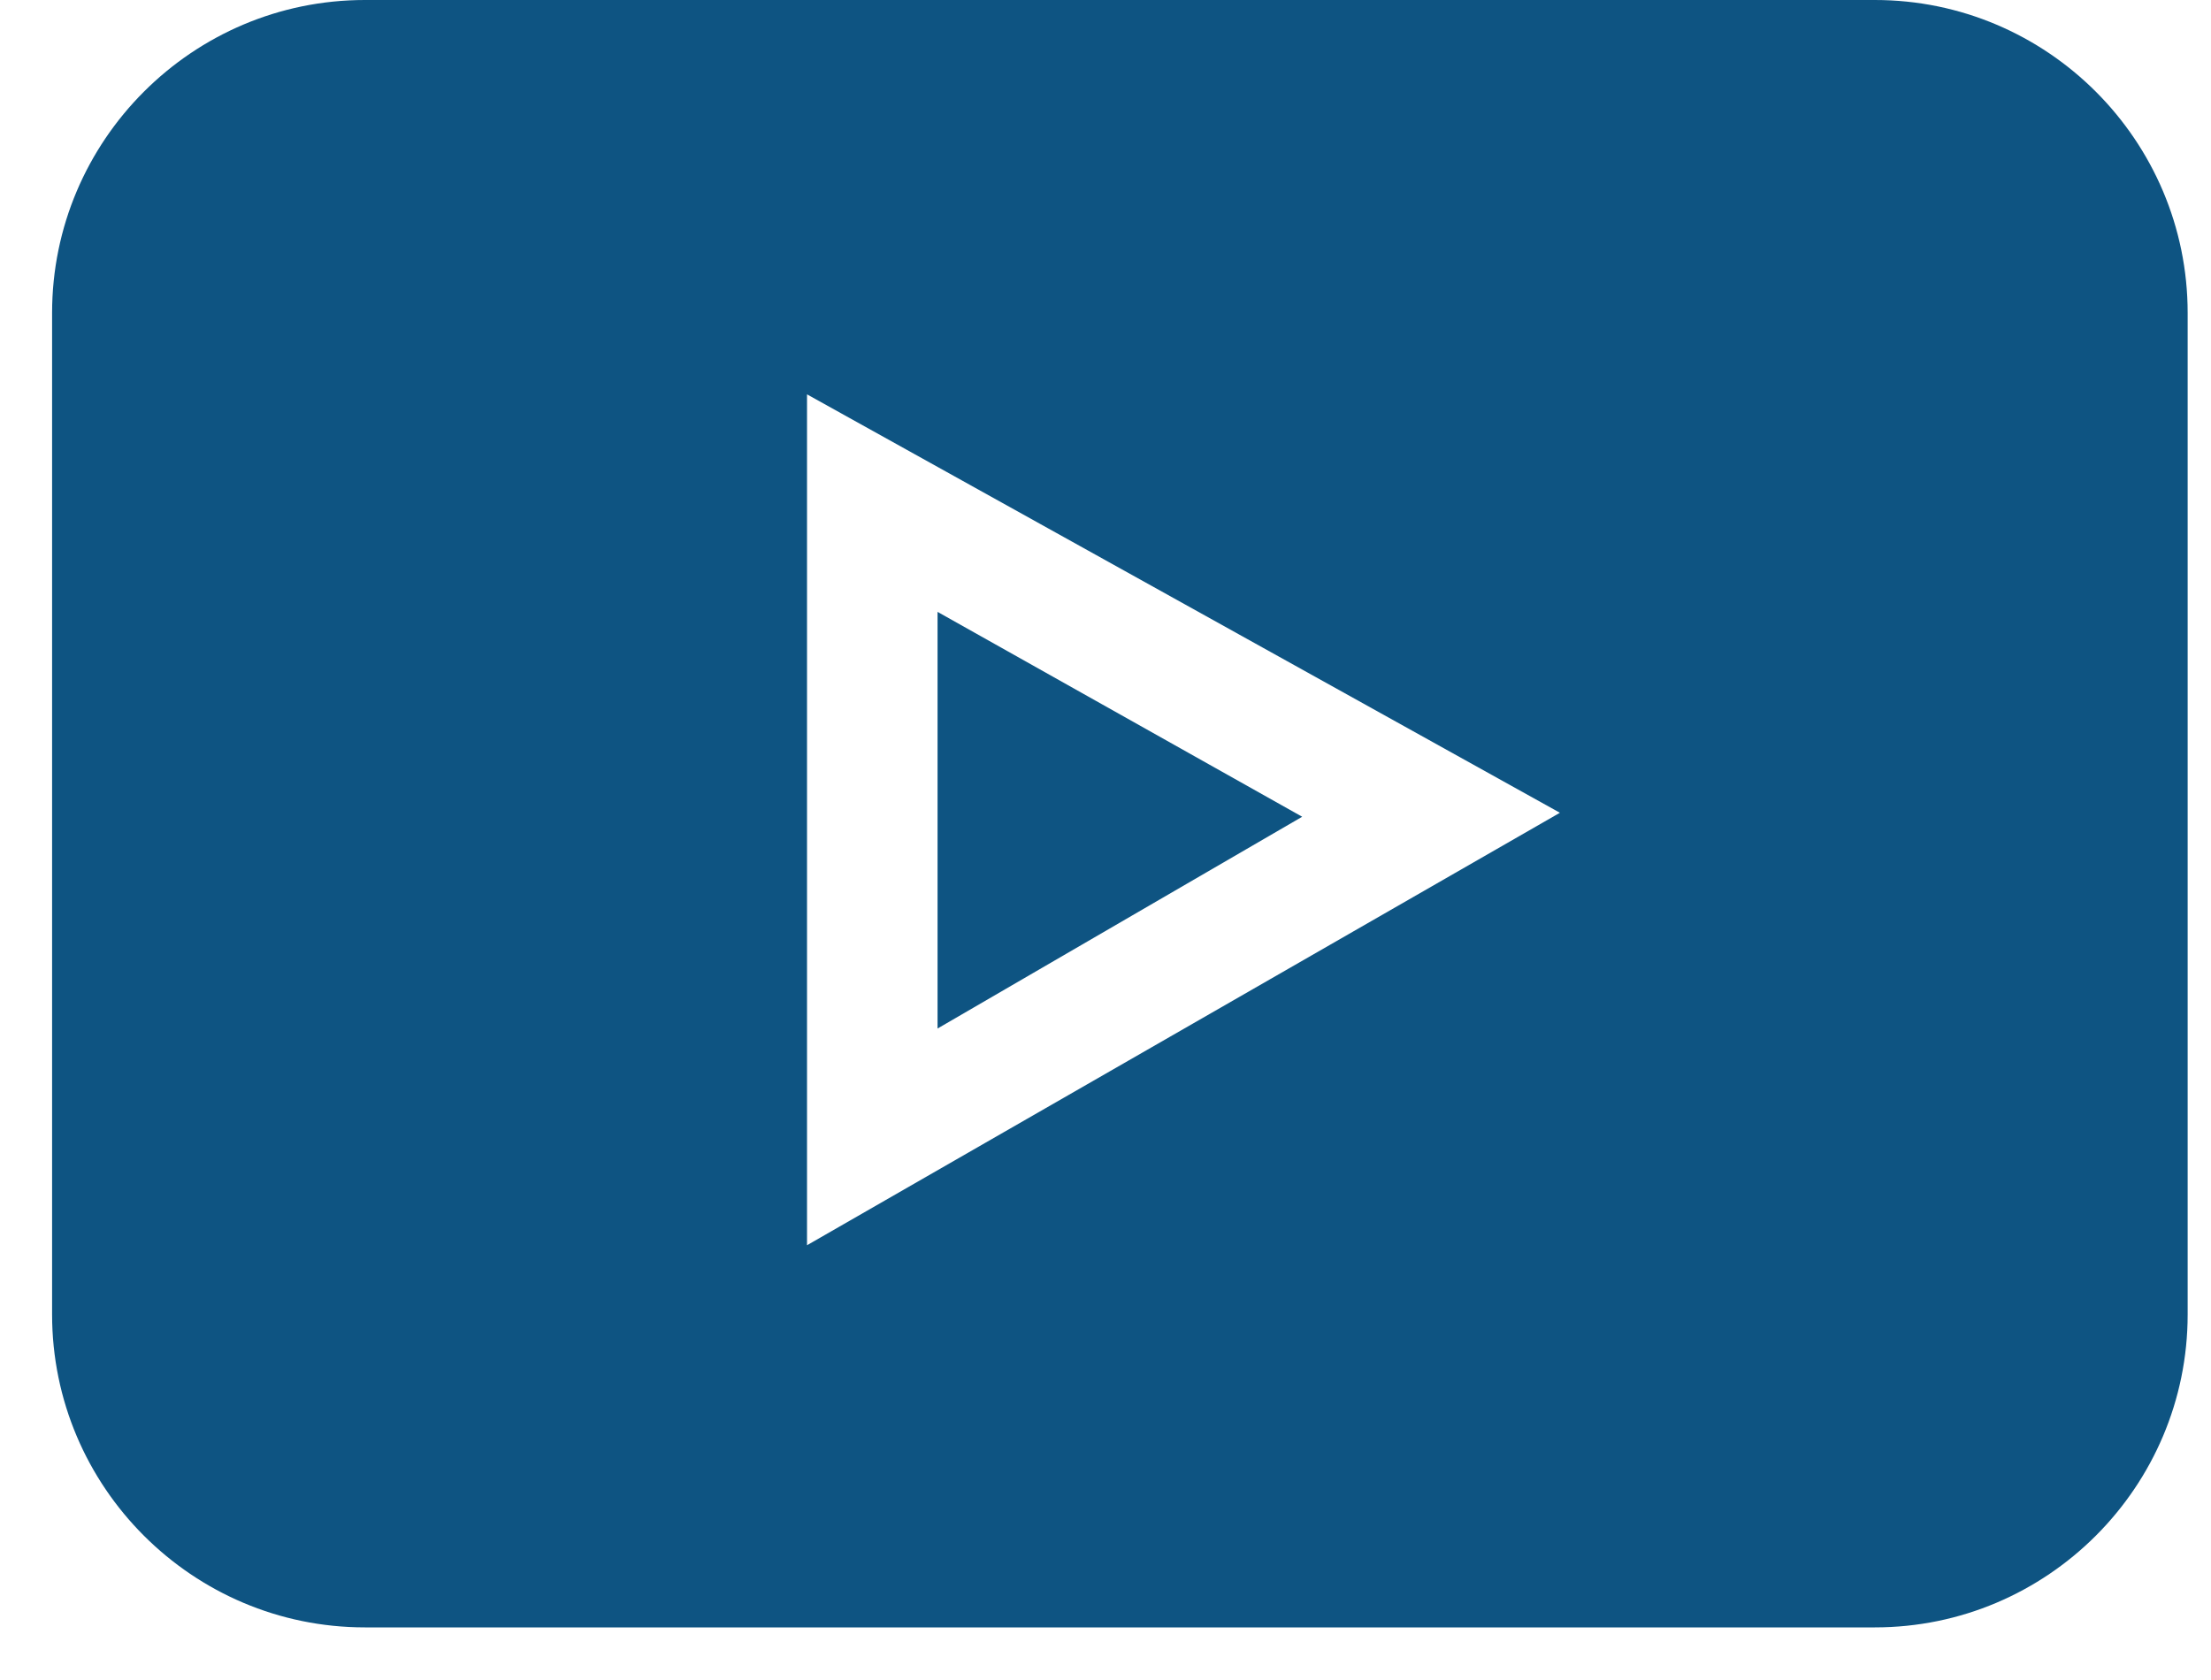
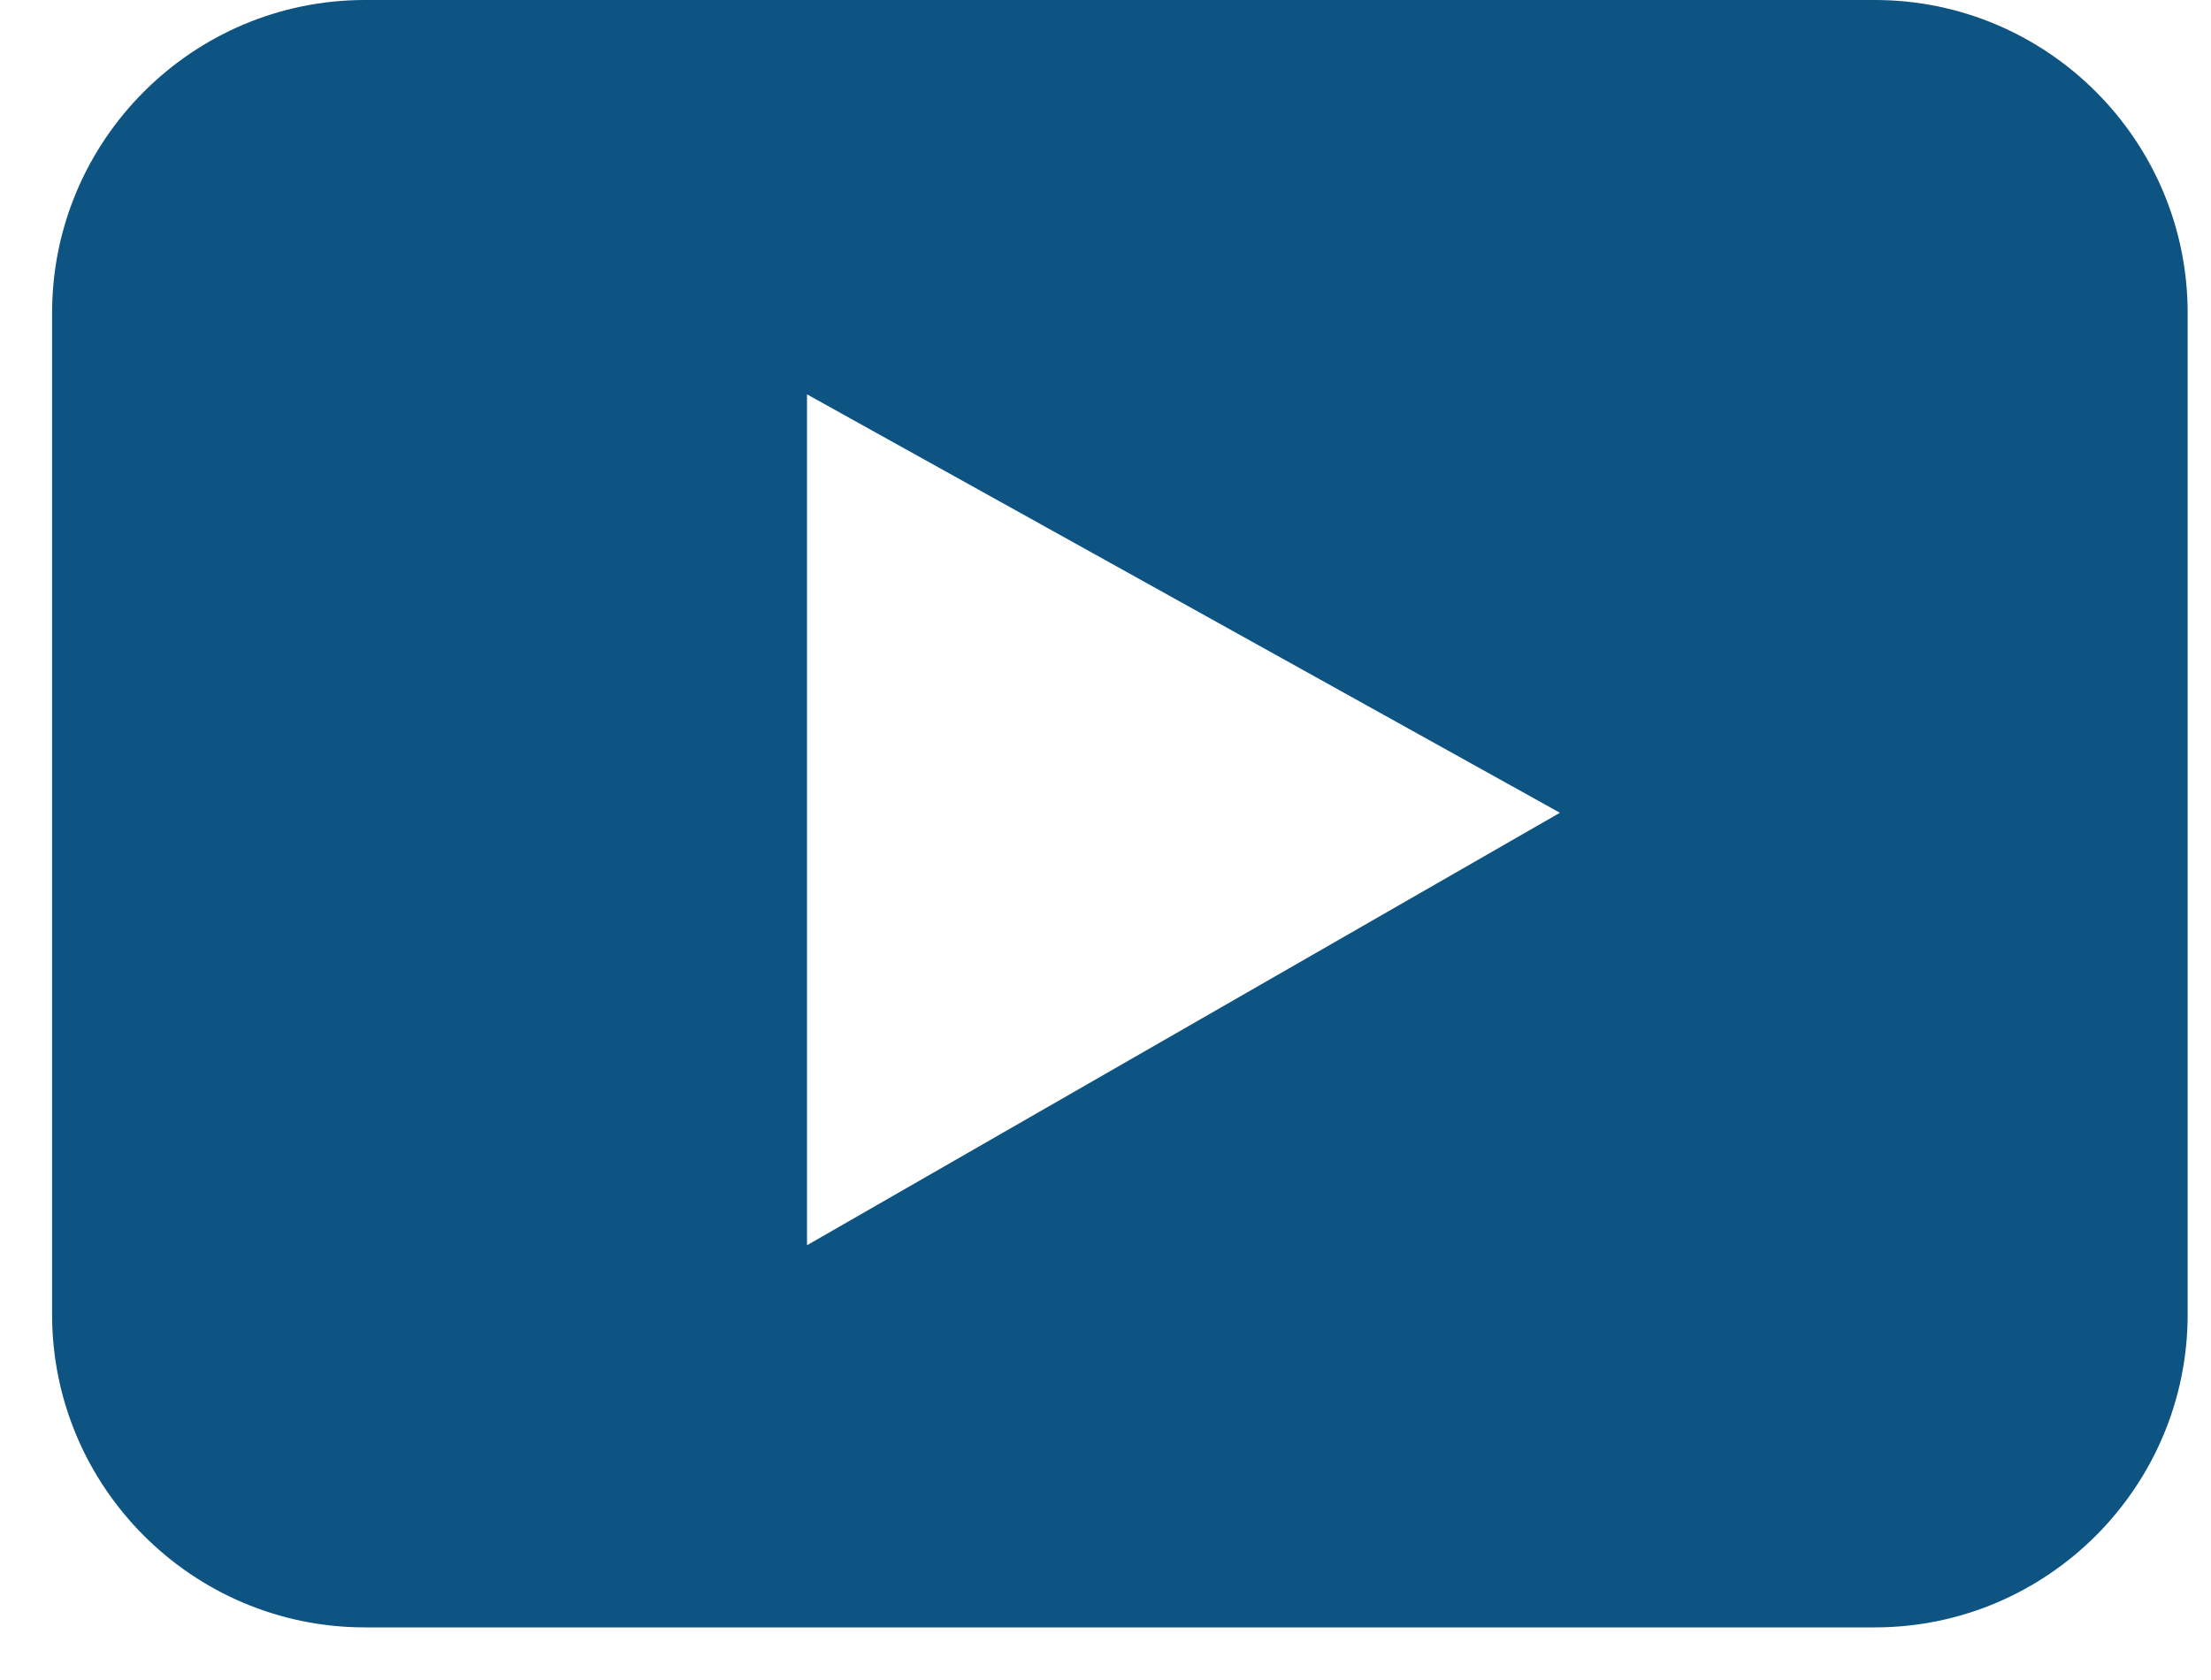
<svg xmlns="http://www.w3.org/2000/svg" xmlns:ns1="http://sodipodi.sourceforge.net/DTD/sodipodi-0.dtd" xmlns:ns2="http://www.inkscape.org/namespaces/inkscape" width="25" height="19" viewBox="0 0 25 19" fill="none" version="1.1" id="svg7468" ns1:docname="youtube.svg" ns2:version="0.92.4 (5da689c313, 2019-01-14)">
  <defs id="defs7472" />
  <ns1:namedview pagecolor="#ffffff" bordercolor="#666666" borderopacity="1" objecttolerance="10" gridtolerance="10" guidetolerance="10" ns2:pageopacity="0" ns2:pageshadow="2" ns2:window-width="1680" ns2:window-height="987" id="namedview7470" showgrid="false" ns2:zoom="12.421053" ns2:cx="-0.62288136" ns2:cy="9.5" ns2:window-x="-8" ns2:window-y="-8" ns2:window-maximized="1" ns2:current-layer="svg7468" />
  <path d="M21.199 0H4.126C2.176 0 0.589 1.588 0.589 3.539V14.866C0.589 16.817 2.176 18.405 4.126 18.405H21.199C23.149 18.405 24.736 16.817 24.736 14.866V3.539C24.736 1.588 23.149 0 21.199 0ZM9.125 14.083V4.46L17.638 9.192L9.125 14.083Z" fill="#303f9f" id="path7464" style="fill:#0e5482;fill-opacity:1" />
-   <path d="M10.601 6.92V11.632L14.724 9.237L10.601 6.92Z" fill="#303f9f" id="path7466" style="fill:#0e5482;fill-opacity:1" />
</svg>